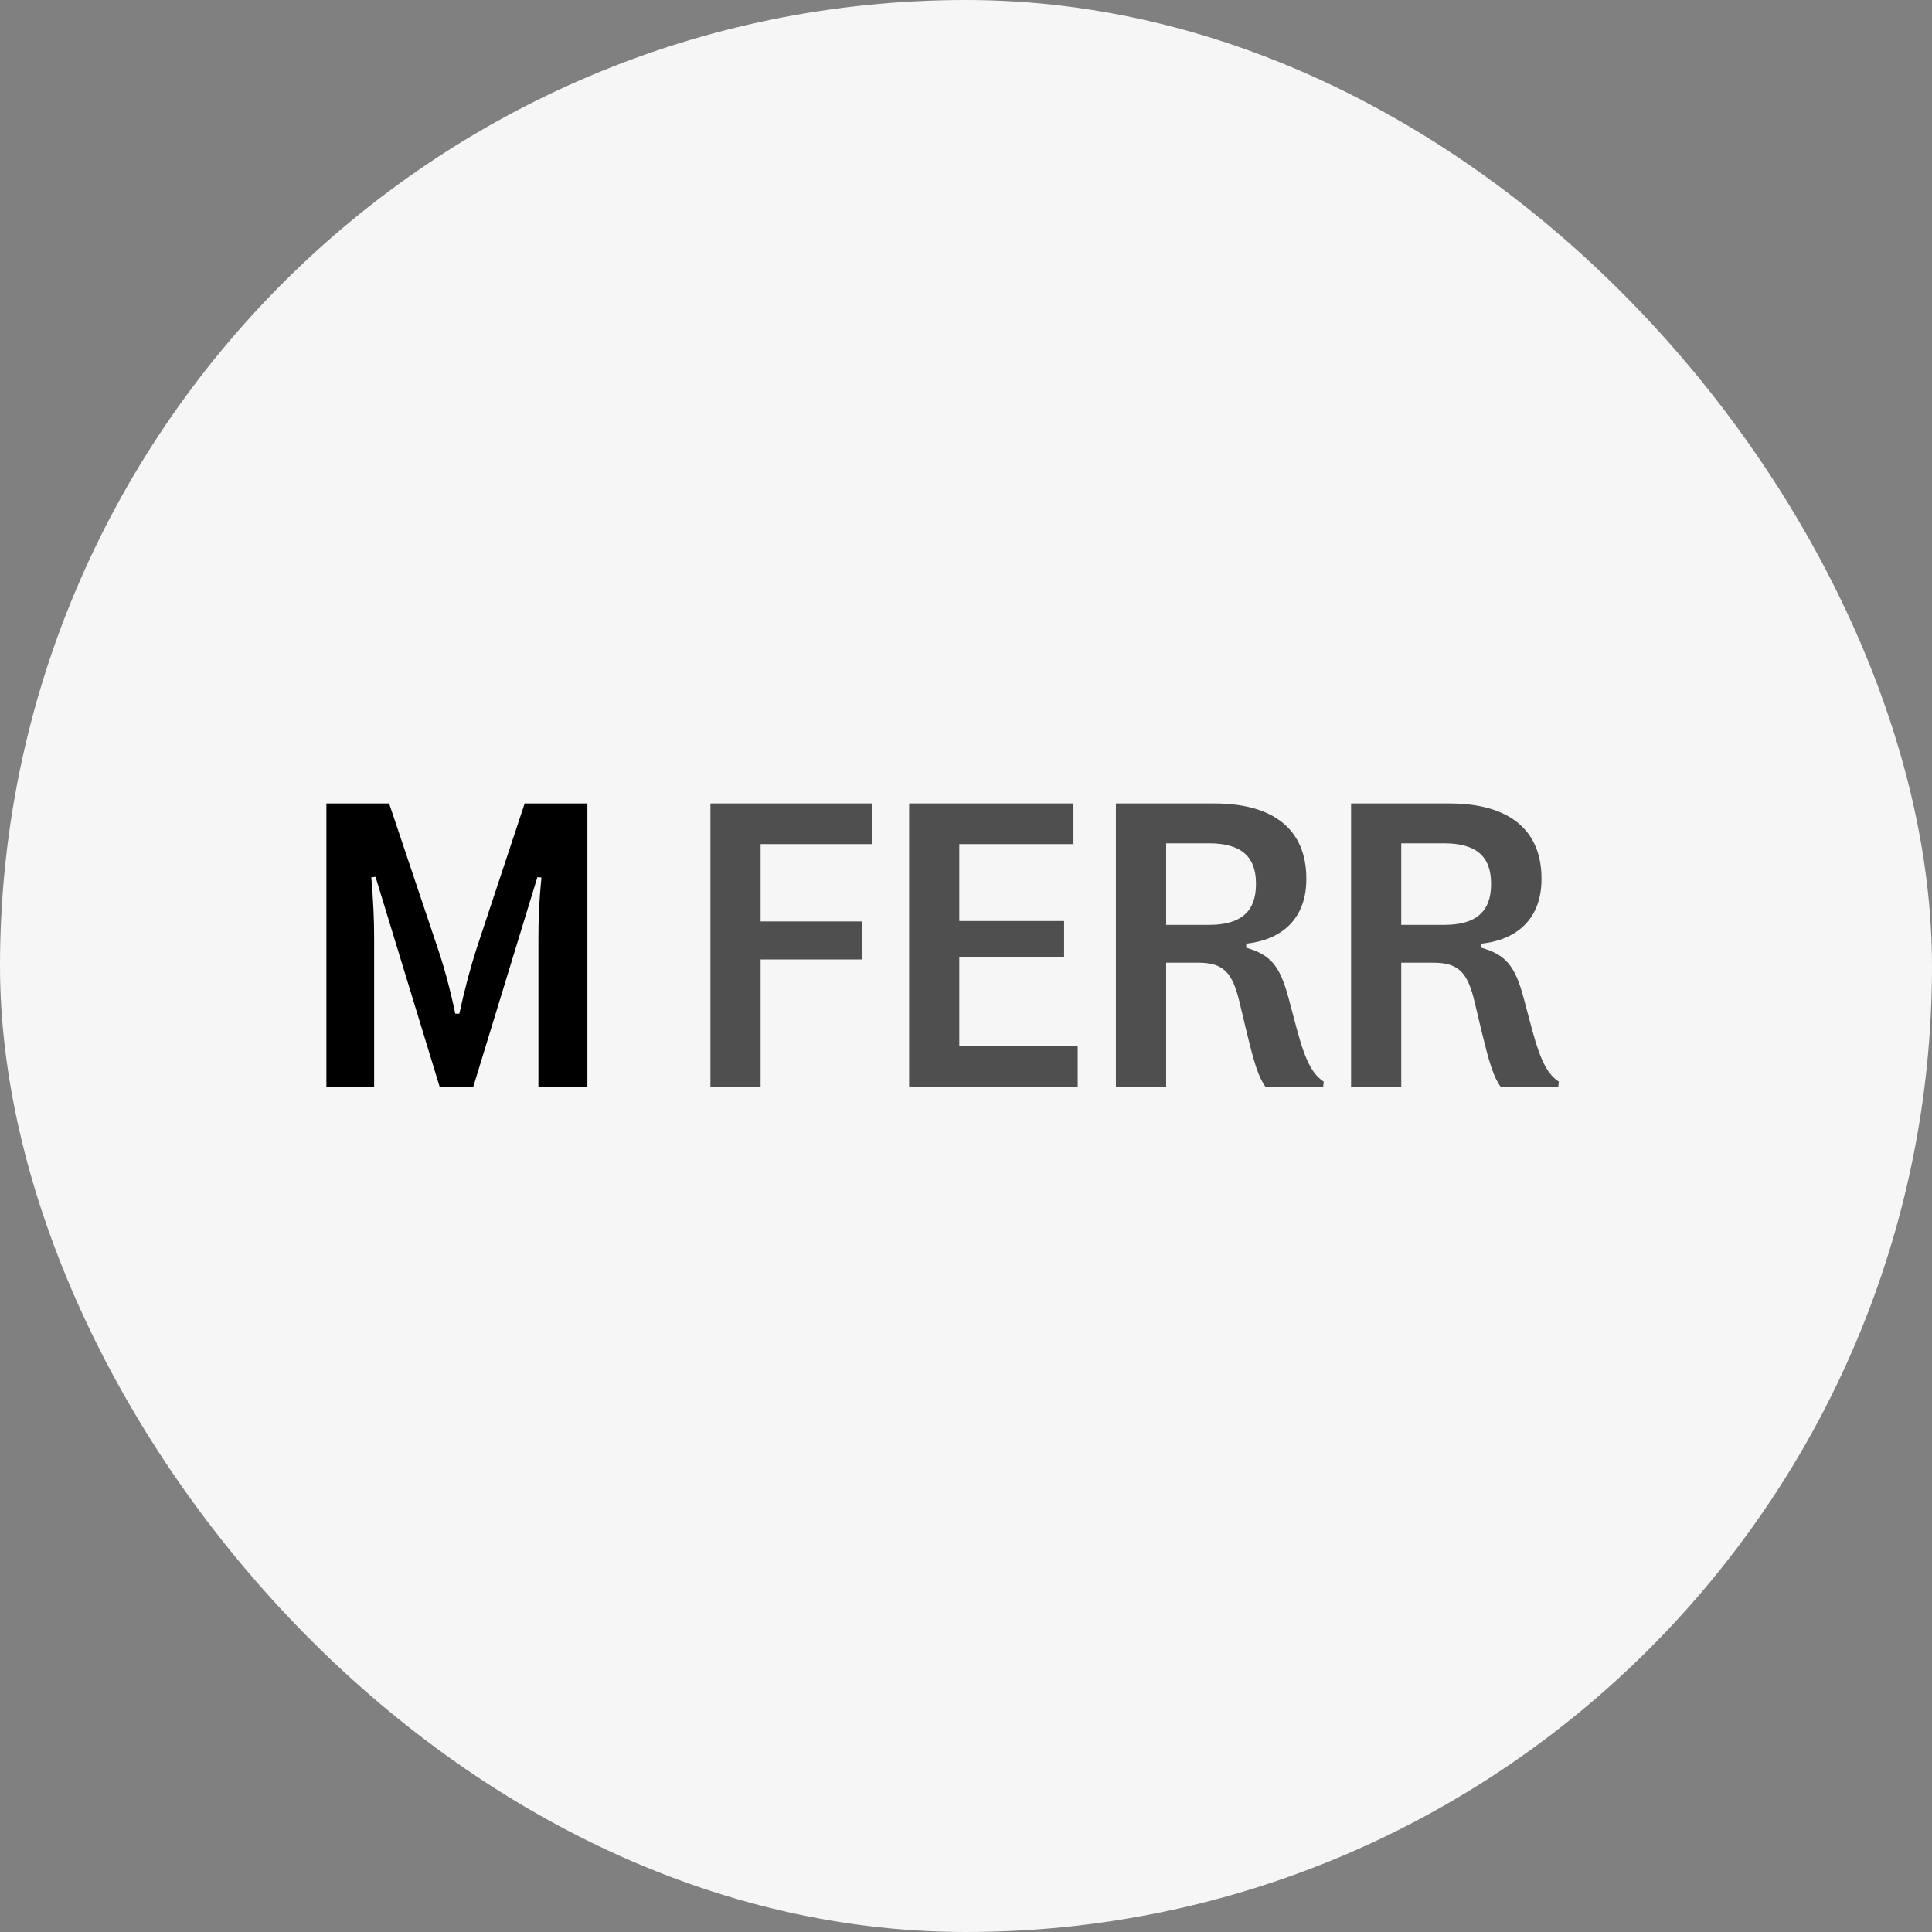
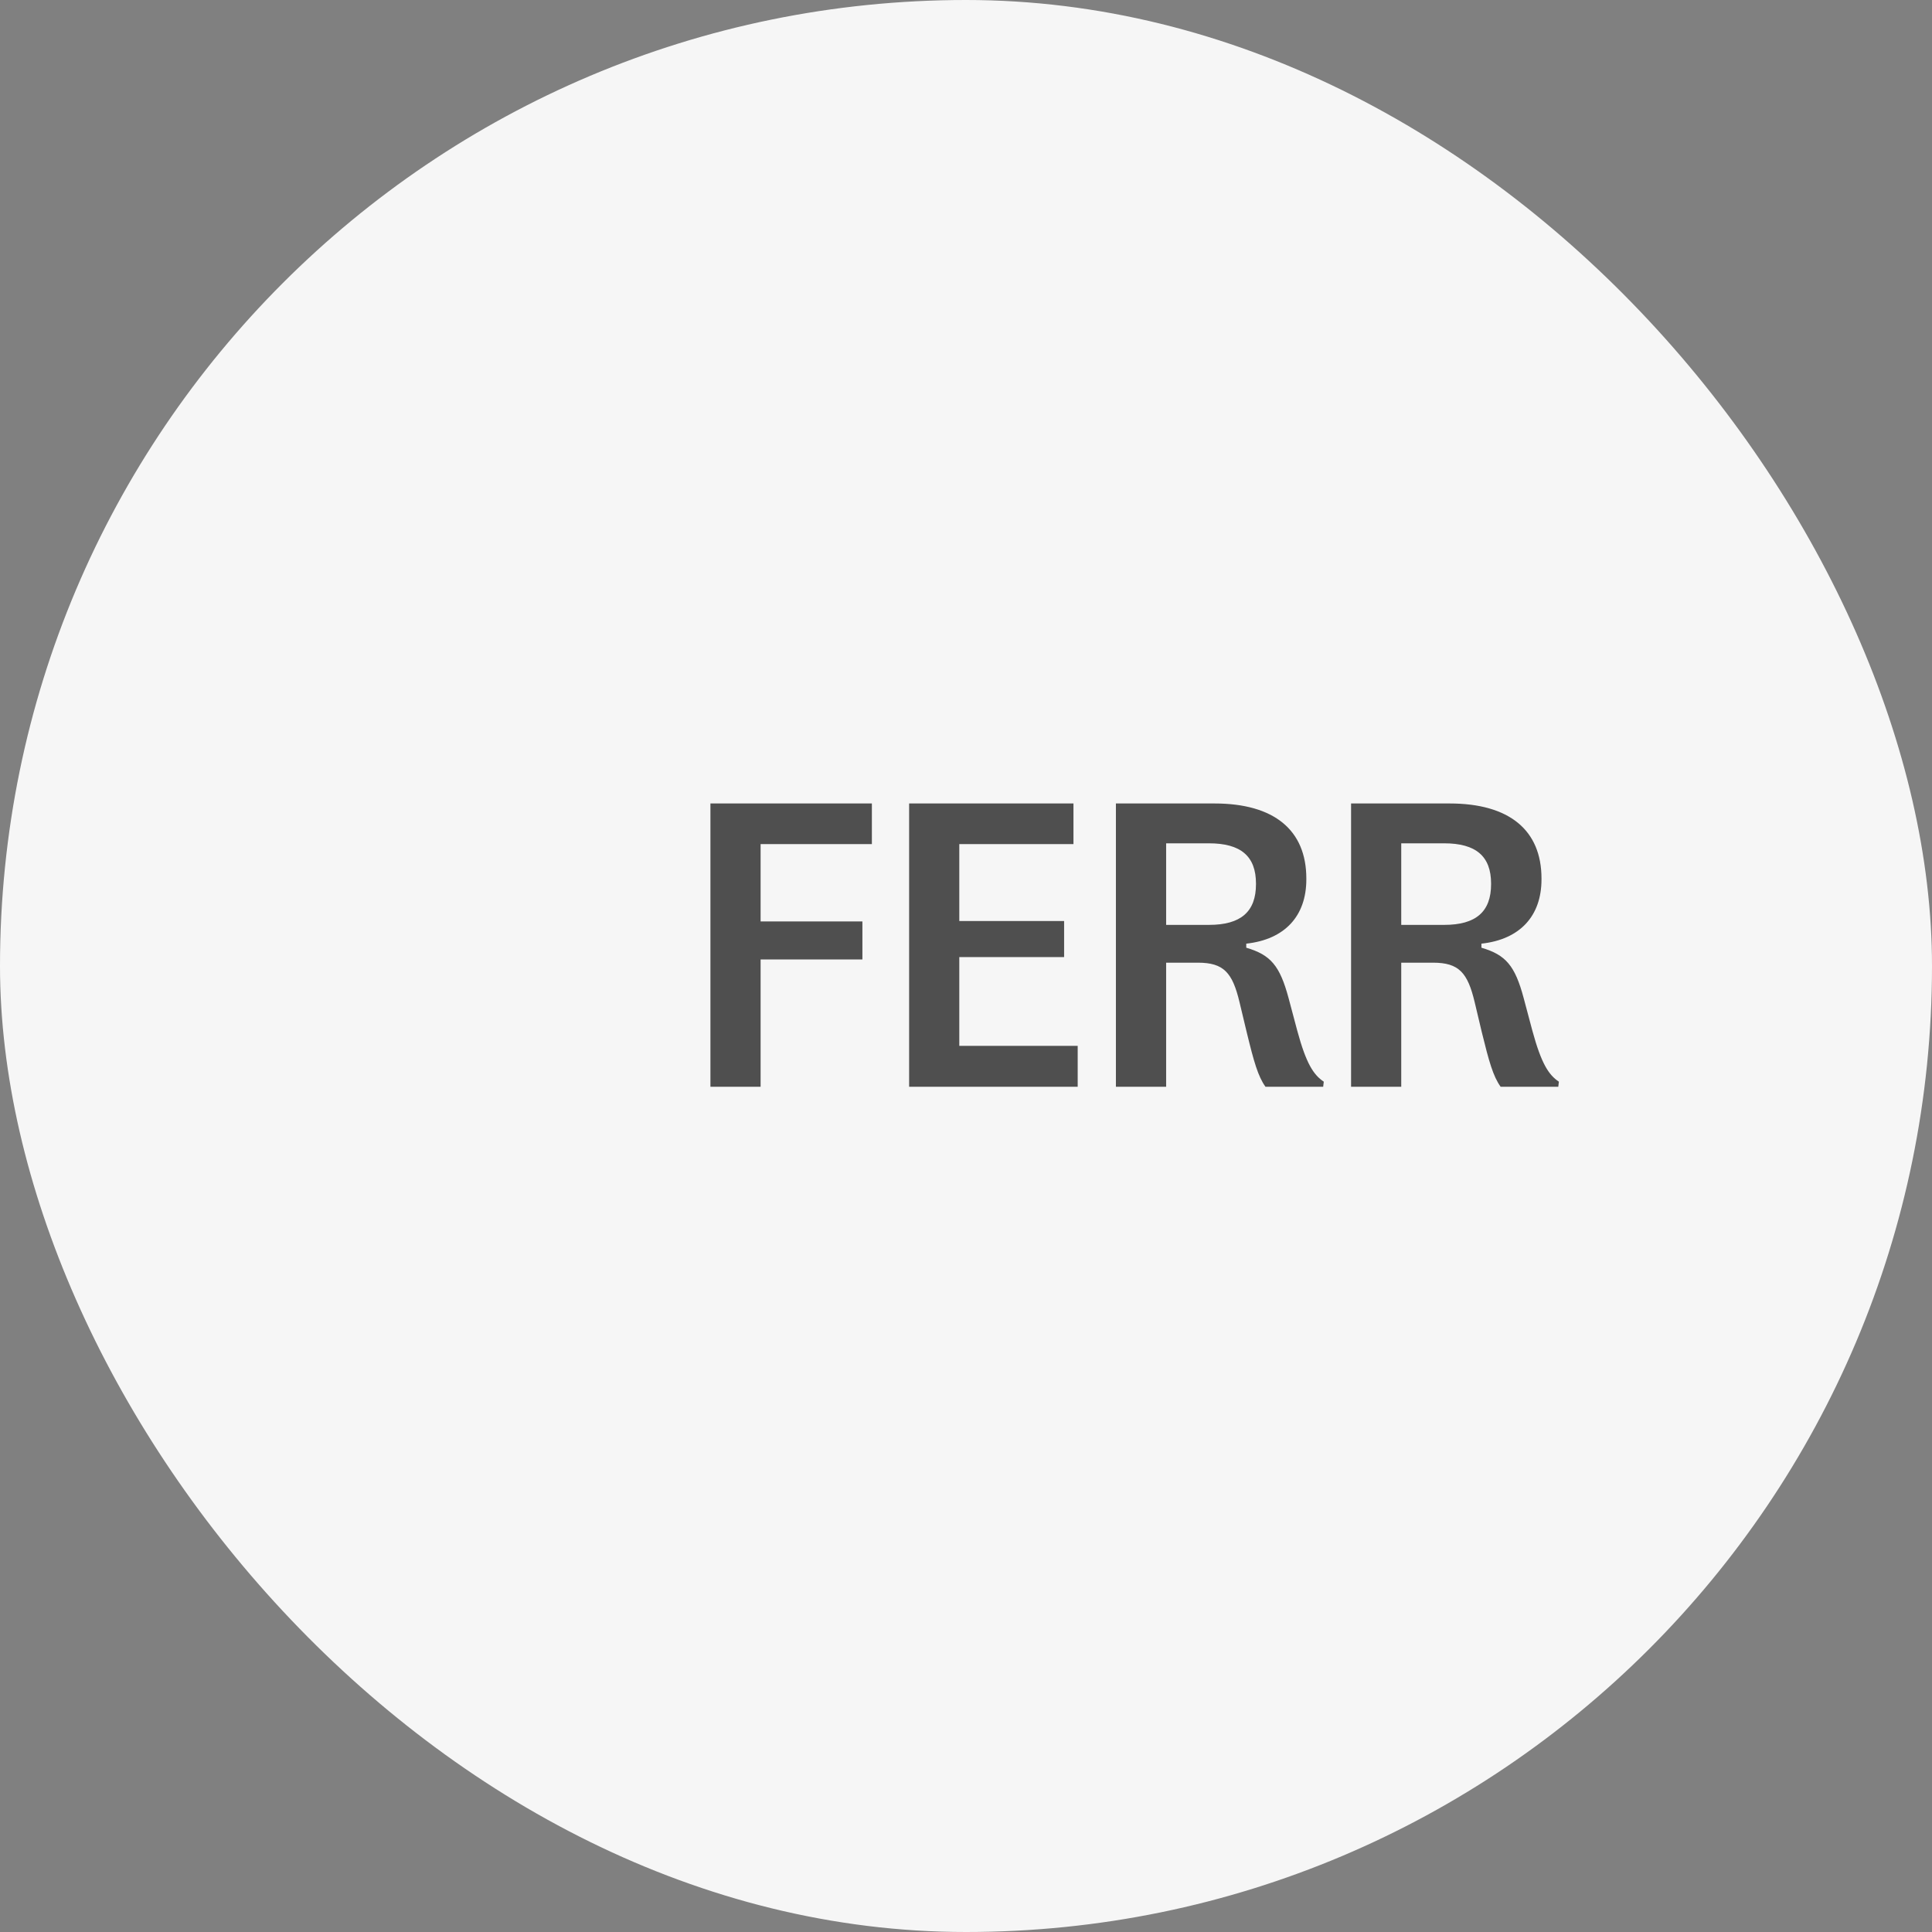
<svg xmlns="http://www.w3.org/2000/svg" width="32" height="32" viewBox="0 0 32 32" fill="none">
  <rect x="0" y="0" width="32" height="32" fill="#808080" stroke="none" />
  <rect width="32" height="32" rx="16" fill="#F6F6F6" />
-   <path d="M6.197 18H5.406V13.308H6.445L7.246 15.694C7.36 16.029 7.453 16.375 7.541 16.79H7.608C7.698 16.375 7.792 16.026 7.899 15.694L8.69 13.308H9.729V18H8.918V15.553C8.918 15.228 8.928 14.93 8.968 14.534L8.901 14.528L7.839 18H7.282L6.22 14.524L6.15 14.531C6.183 14.93 6.197 15.228 6.197 15.553V18Z" fill="black" />
  <path d="M12.598 18H11.767V13.308H14.441V13.981H12.598V15.262H14.284V15.892H12.598V18ZM17.85 18H15.058V13.308H17.78V13.981H15.889V15.255H17.625V15.852H15.889V17.323H17.85V18ZM19.315 18H18.483V13.308H20.116C21.105 13.308 21.637 13.75 21.637 14.551V14.565C21.637 15.171 21.282 15.56 20.642 15.63V15.697C21.044 15.815 21.198 15.992 21.343 16.532L21.487 17.072C21.634 17.615 21.755 17.802 21.926 17.916L21.916 18H20.96C20.836 17.826 20.769 17.588 20.649 17.095L20.531 16.602C20.414 16.11 20.27 15.945 19.841 15.945H19.315V18ZM19.315 13.968V15.319H20.025C20.552 15.319 20.803 15.101 20.803 14.645V14.635C20.803 14.182 20.552 13.968 20.025 13.968H19.315ZM23.209 18H22.378V13.308H24.01C24.999 13.308 25.532 13.75 25.532 14.551V14.565C25.532 15.171 25.177 15.56 24.537 15.63V15.697C24.939 15.815 25.093 15.992 25.237 16.532L25.381 17.072C25.529 17.615 25.649 17.802 25.82 17.916L25.81 18H24.855C24.731 17.826 24.664 17.588 24.543 17.095L24.426 16.602C24.309 16.11 24.165 15.945 23.735 15.945H23.209V18ZM23.209 13.968V15.319H23.92C24.446 15.319 24.697 15.101 24.697 14.645V14.635C24.697 14.182 24.446 13.968 23.92 13.968H23.209Z" fill="#4F4F4F" />
</svg>